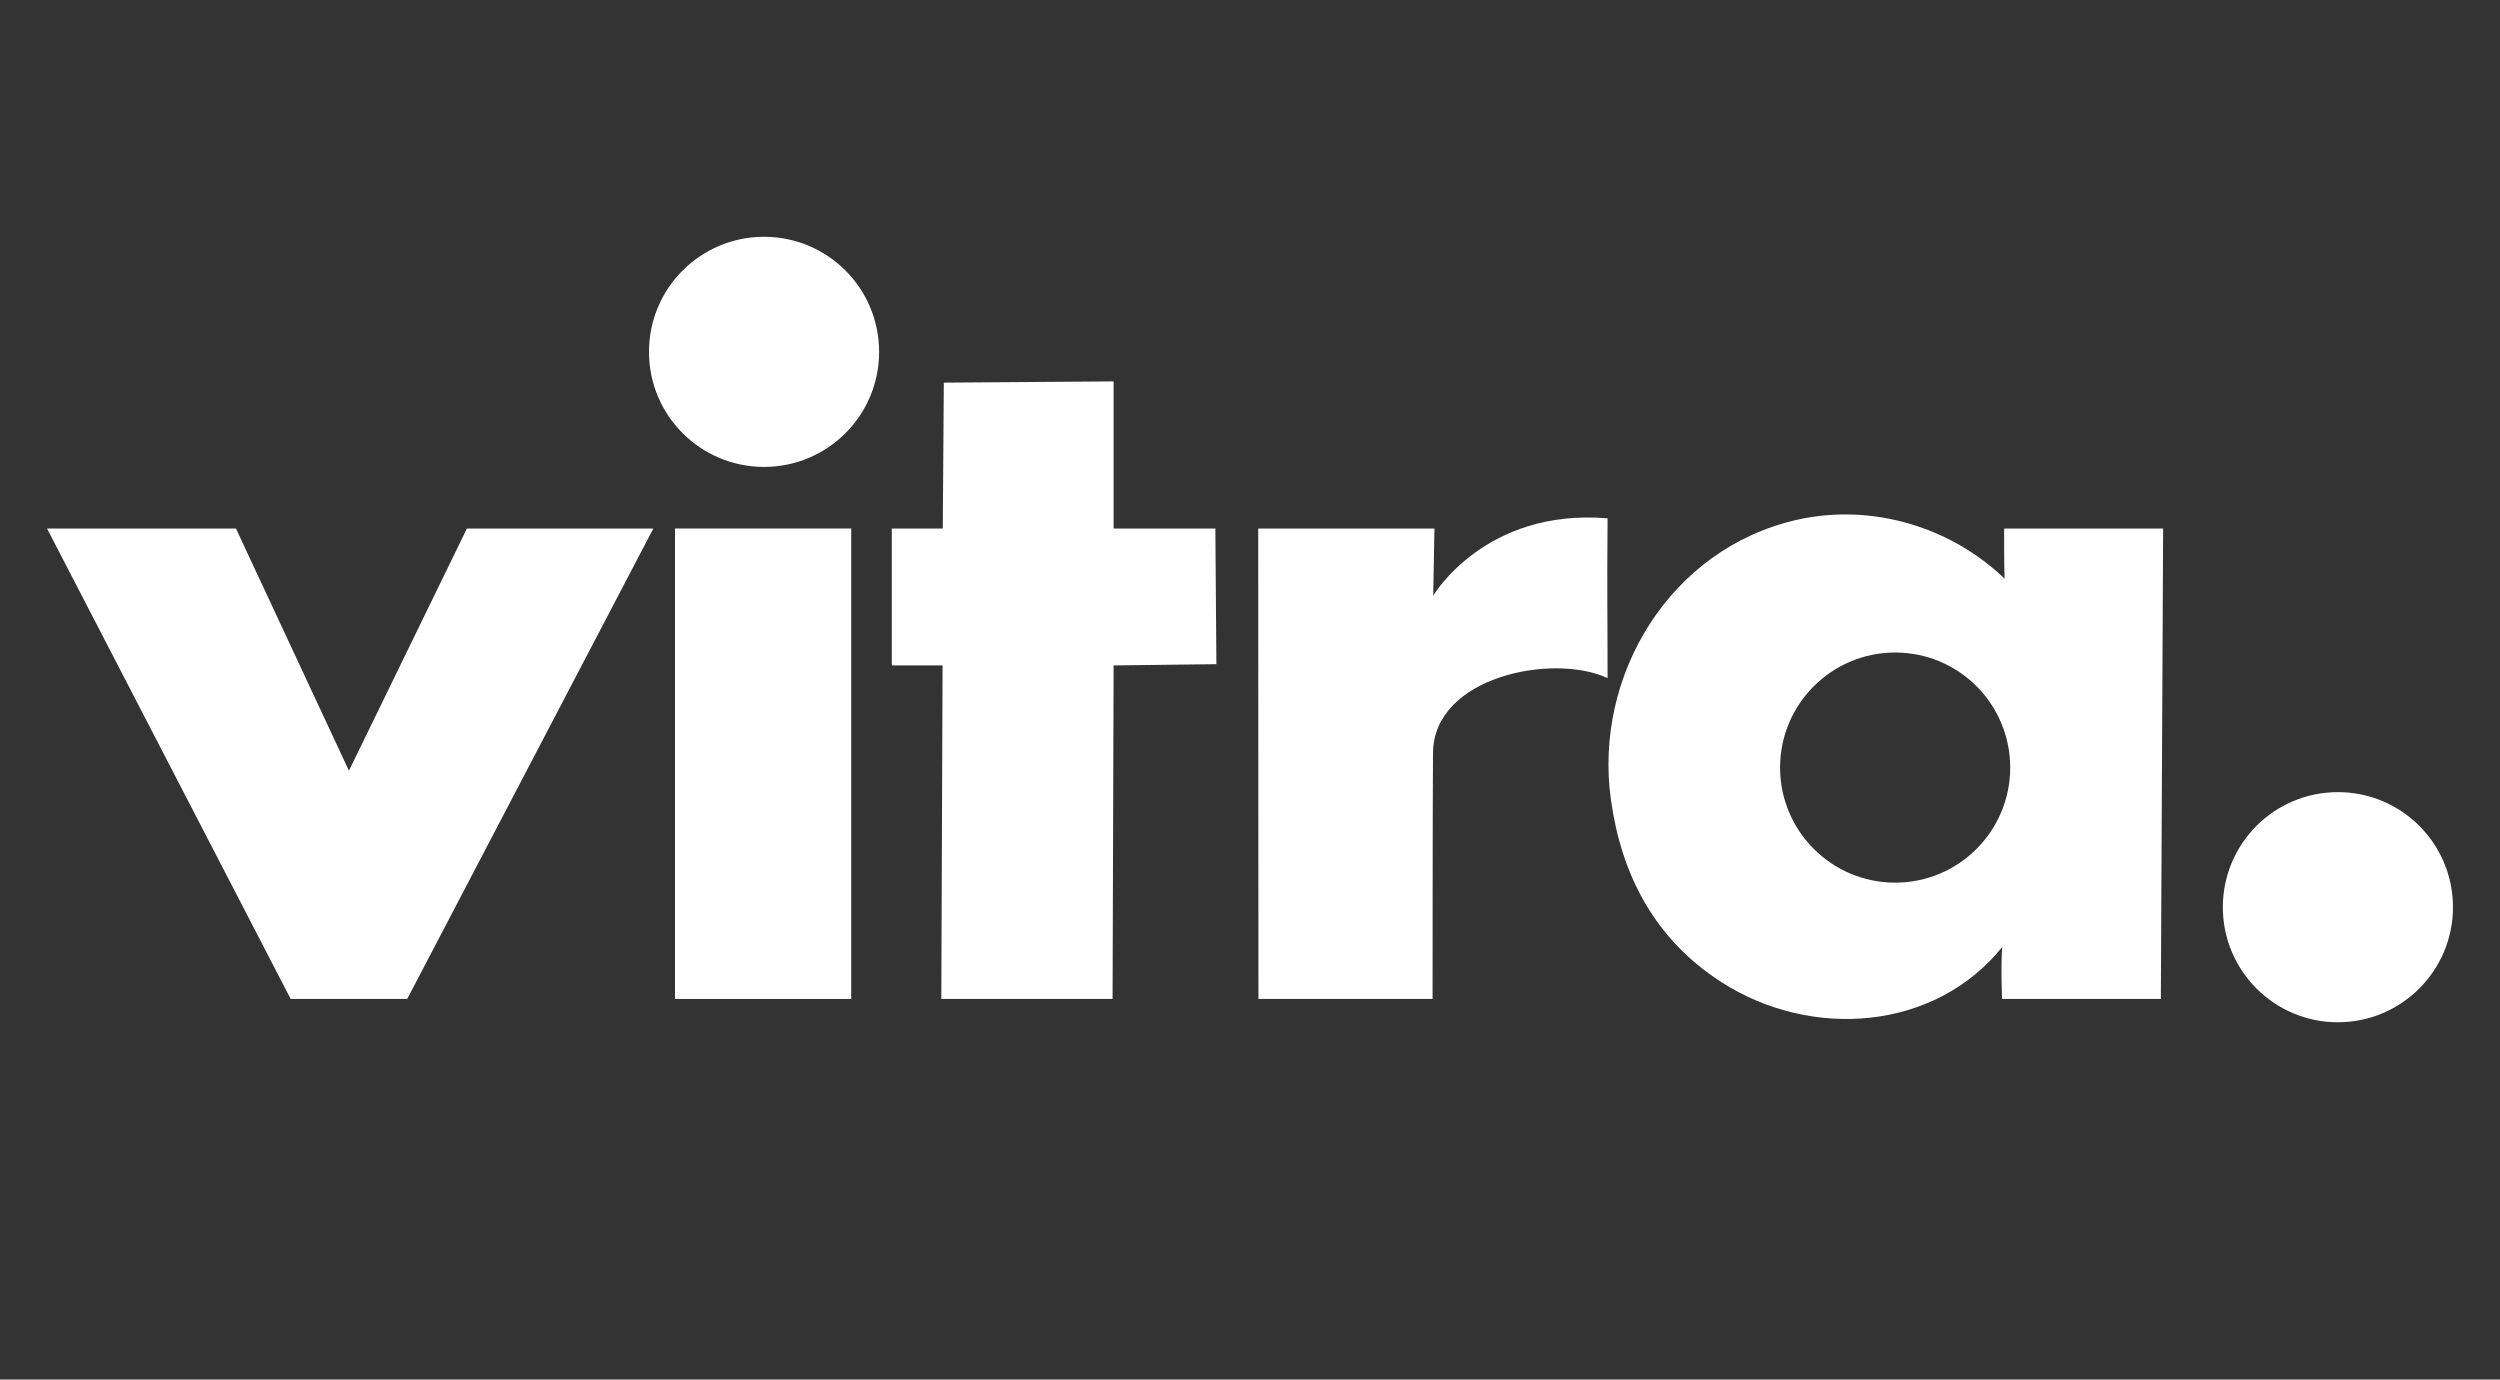
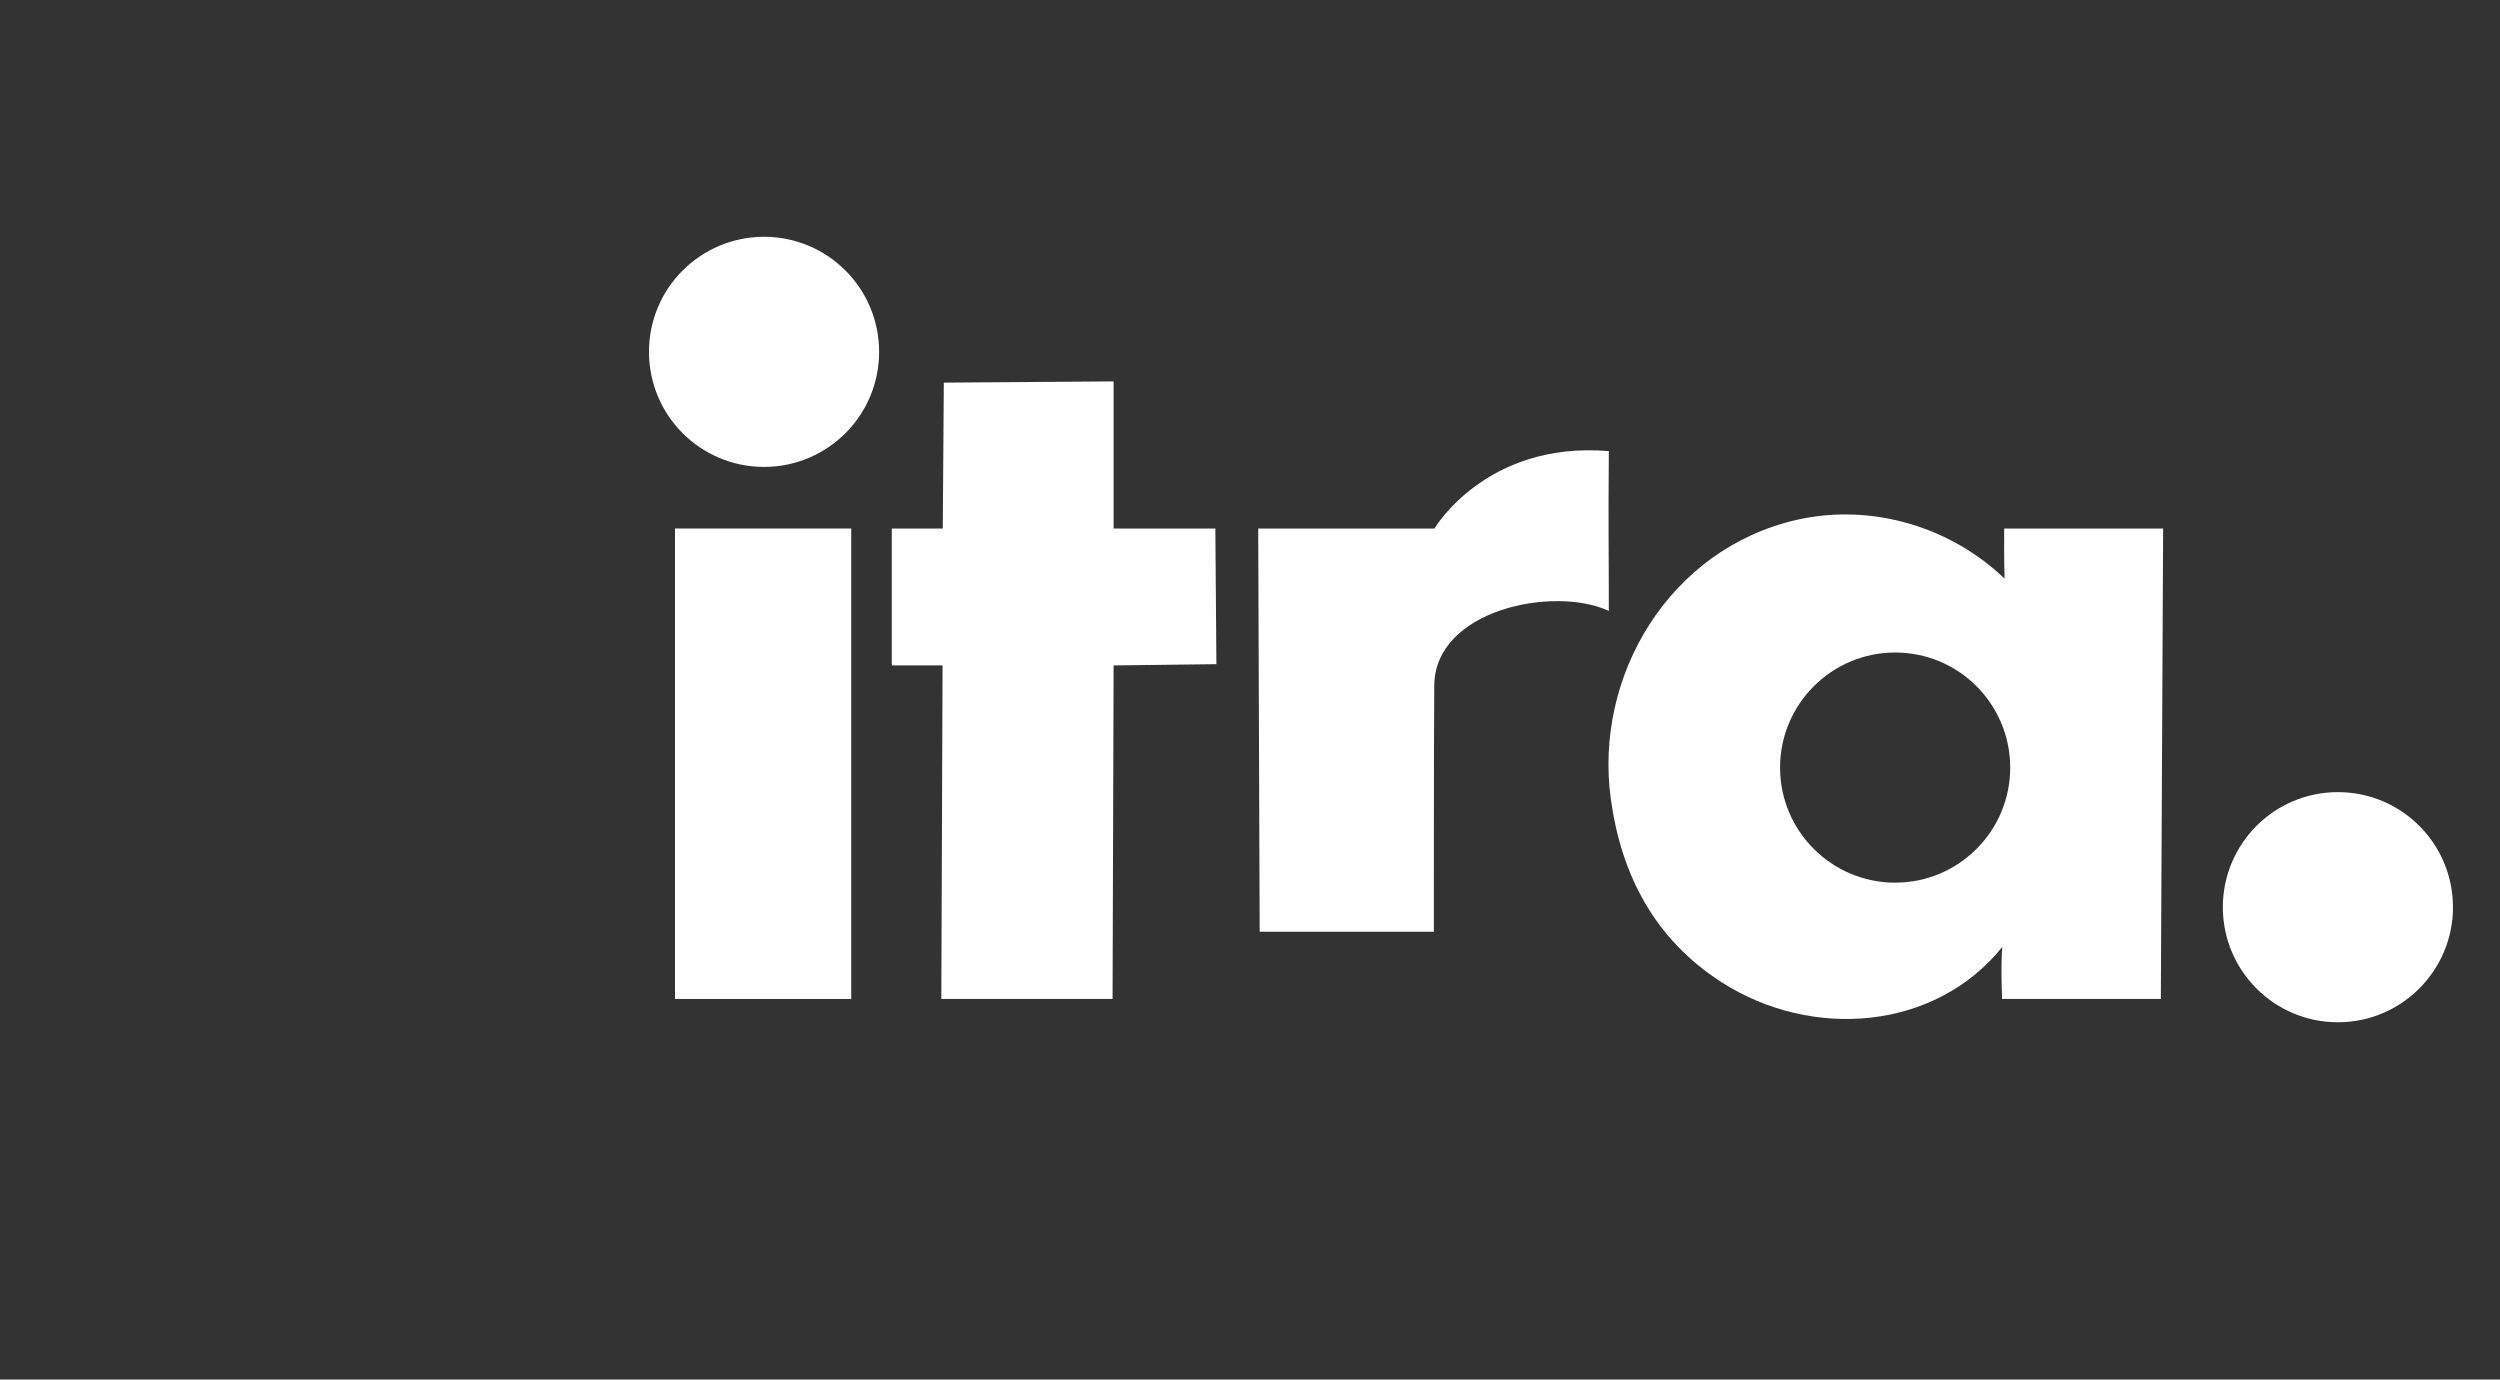
<svg xmlns="http://www.w3.org/2000/svg" version="1.1" id="Layer_1" x="0px" y="0px" viewBox="0 0 1201.5 663" style="enable-background:new 0 0 1201.5 663;" xml:space="preserve">
  <rect x="0" y="0" width="1201.5" height="663" fill="#333333" stroke="none" />
  <style type="text/css">
	.st0{fill:#FFFFFF;}
</style>
-   <polygon class="st0" points="22.6,254 113.4,254 167.7,370.4 224.4,254 314,254 195.7,480.1 139.7,480.1 " />
  <g>
    <rect x="324.4" y="254" class="st0" width="84.7" height="226.1" />
    <path class="st0" d="M366.8,367" />
  </g>
  <g>
    <path class="st0" d="M367.2,224.4c30.5,0,55.3-24.7,55.3-55.3s-24.8-55.3-55.3-55.3c-30.5,0-55.3,24.7-55.3,55.3   S336.7,224.4,367.2,224.4z" />
    <path class="st0" d="M367.2,169.2" />
  </g>
  <polygon class="st0" points="453.6,183.9 535.2,183.3 535.2,254 584.1,254 584.6,319.2 535.2,319.8 534.7,480.1 452.4,480.1   453,319.8 428.6,319.8 428.6,254 453.1,254 " />
-   <path class="st0" d="M604.7,254h84.7l-0.6,32.3c0,0,24.7-42.1,83.8-37.2c-0.3,38.1,0,45.1,0,76.8c-26.2-12.2-83.7-0.8-83.9,36  c-0.2,24.4-0.2,118.2-0.2,118.2h-83.7L604.7,254z" />
+   <path class="st0" d="M604.7,254h84.7c0,0,24.7-42.1,83.8-37.2c-0.3,38.1,0,45.1,0,76.8c-26.2-12.2-83.7-0.8-83.9,36  c-0.2,24.4-0.2,118.2-0.2,118.2h-83.7L604.7,254z" />
  <path class="st0" d="M863.7,249.8c36-8.1,73.9,3.5,99.7,28.3c-0.3-8-0.2-24.1-0.2-24.1h76.4l-1.1,226.1h-76.3c0,0-0.7-16.3,0.1-25  c-32.3,40.2-91.6,44.8-135,16.9c-32.2-20.7-48.1-51.7-53.1-87.7C765.9,324.9,802.3,263.7,863.7,249.8z M910.8,424.2  c30.6,0,55.3-24.8,55.3-55.3c0-30.5-24.7-55.3-55.3-55.3c-30.5,0-55.3,24.8-55.3,55.3C855.5,399.4,880.3,424.2,910.8,424.2z   M910.8,368.9" />
  <g>
    <path class="st0" d="M1123.6,491.3c30.5,0,55.3-24.8,55.3-55.3c0-30.5-24.7-55.3-55.3-55.3c-30.6,0-55.3,24.8-55.3,55.3   C1068.3,466.5,1093,491.3,1123.6,491.3z" />
-     <path class="st0" d="M1123.6,436" />
  </g>
</svg>